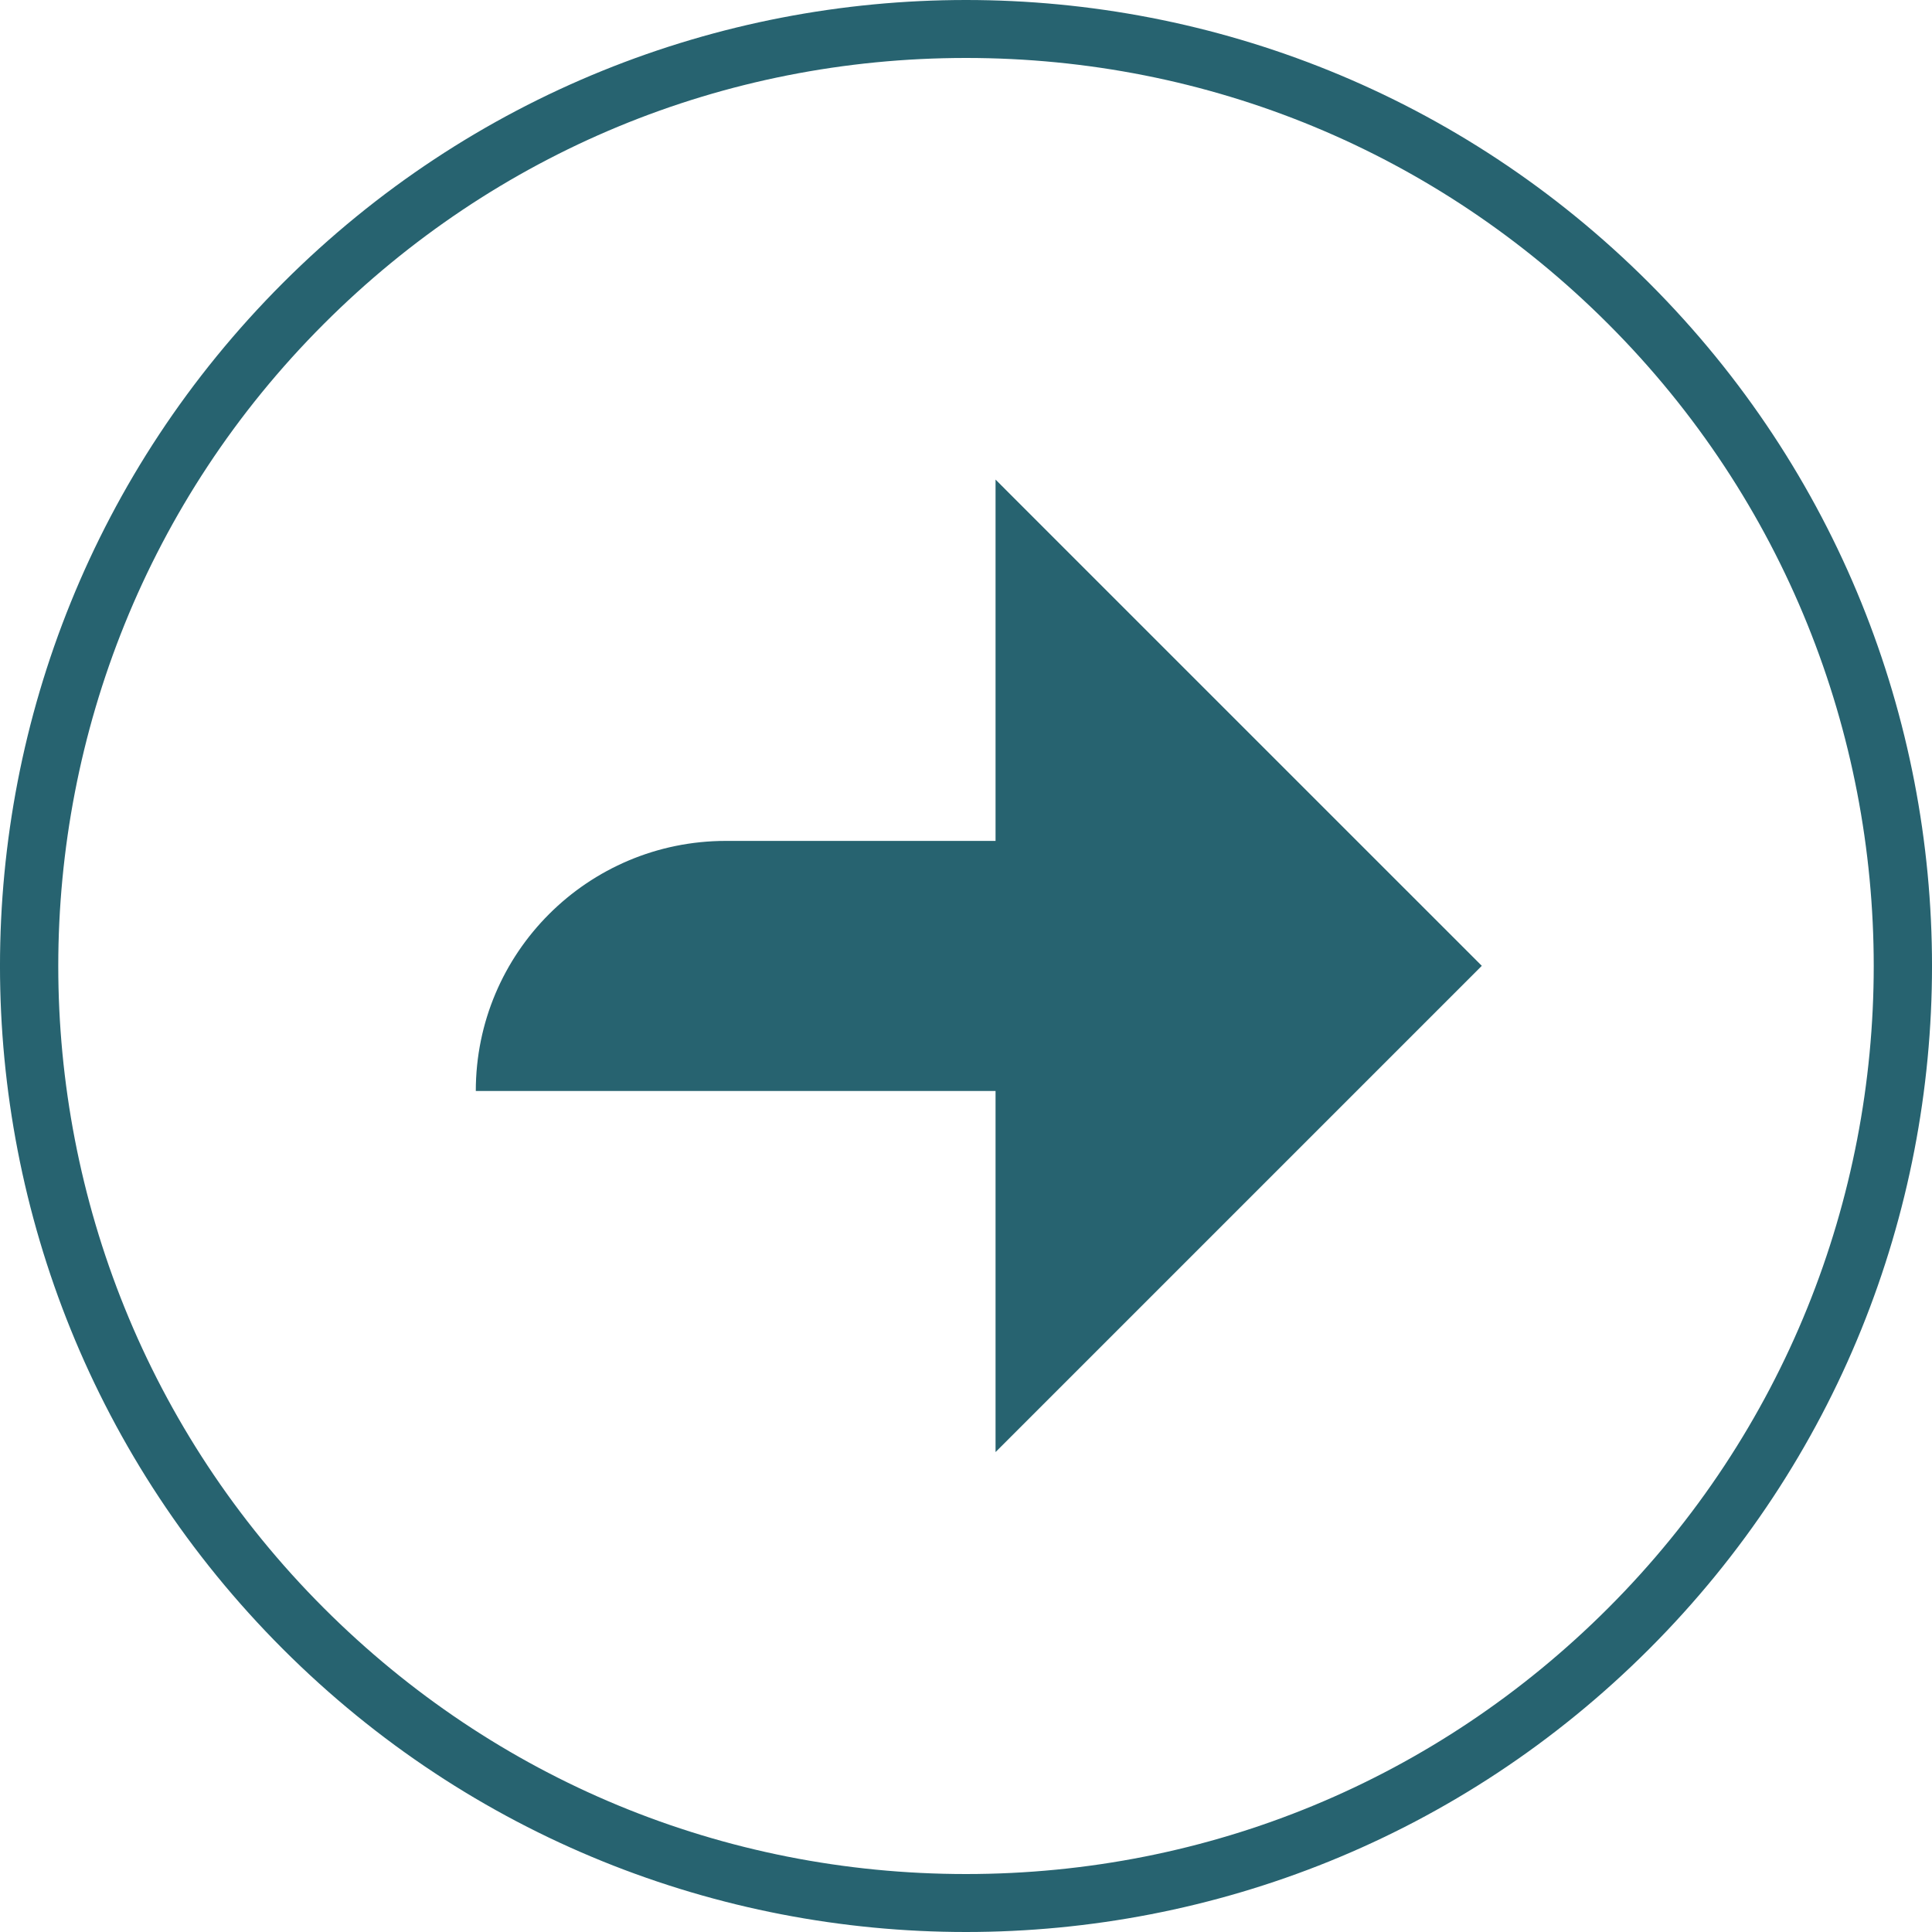
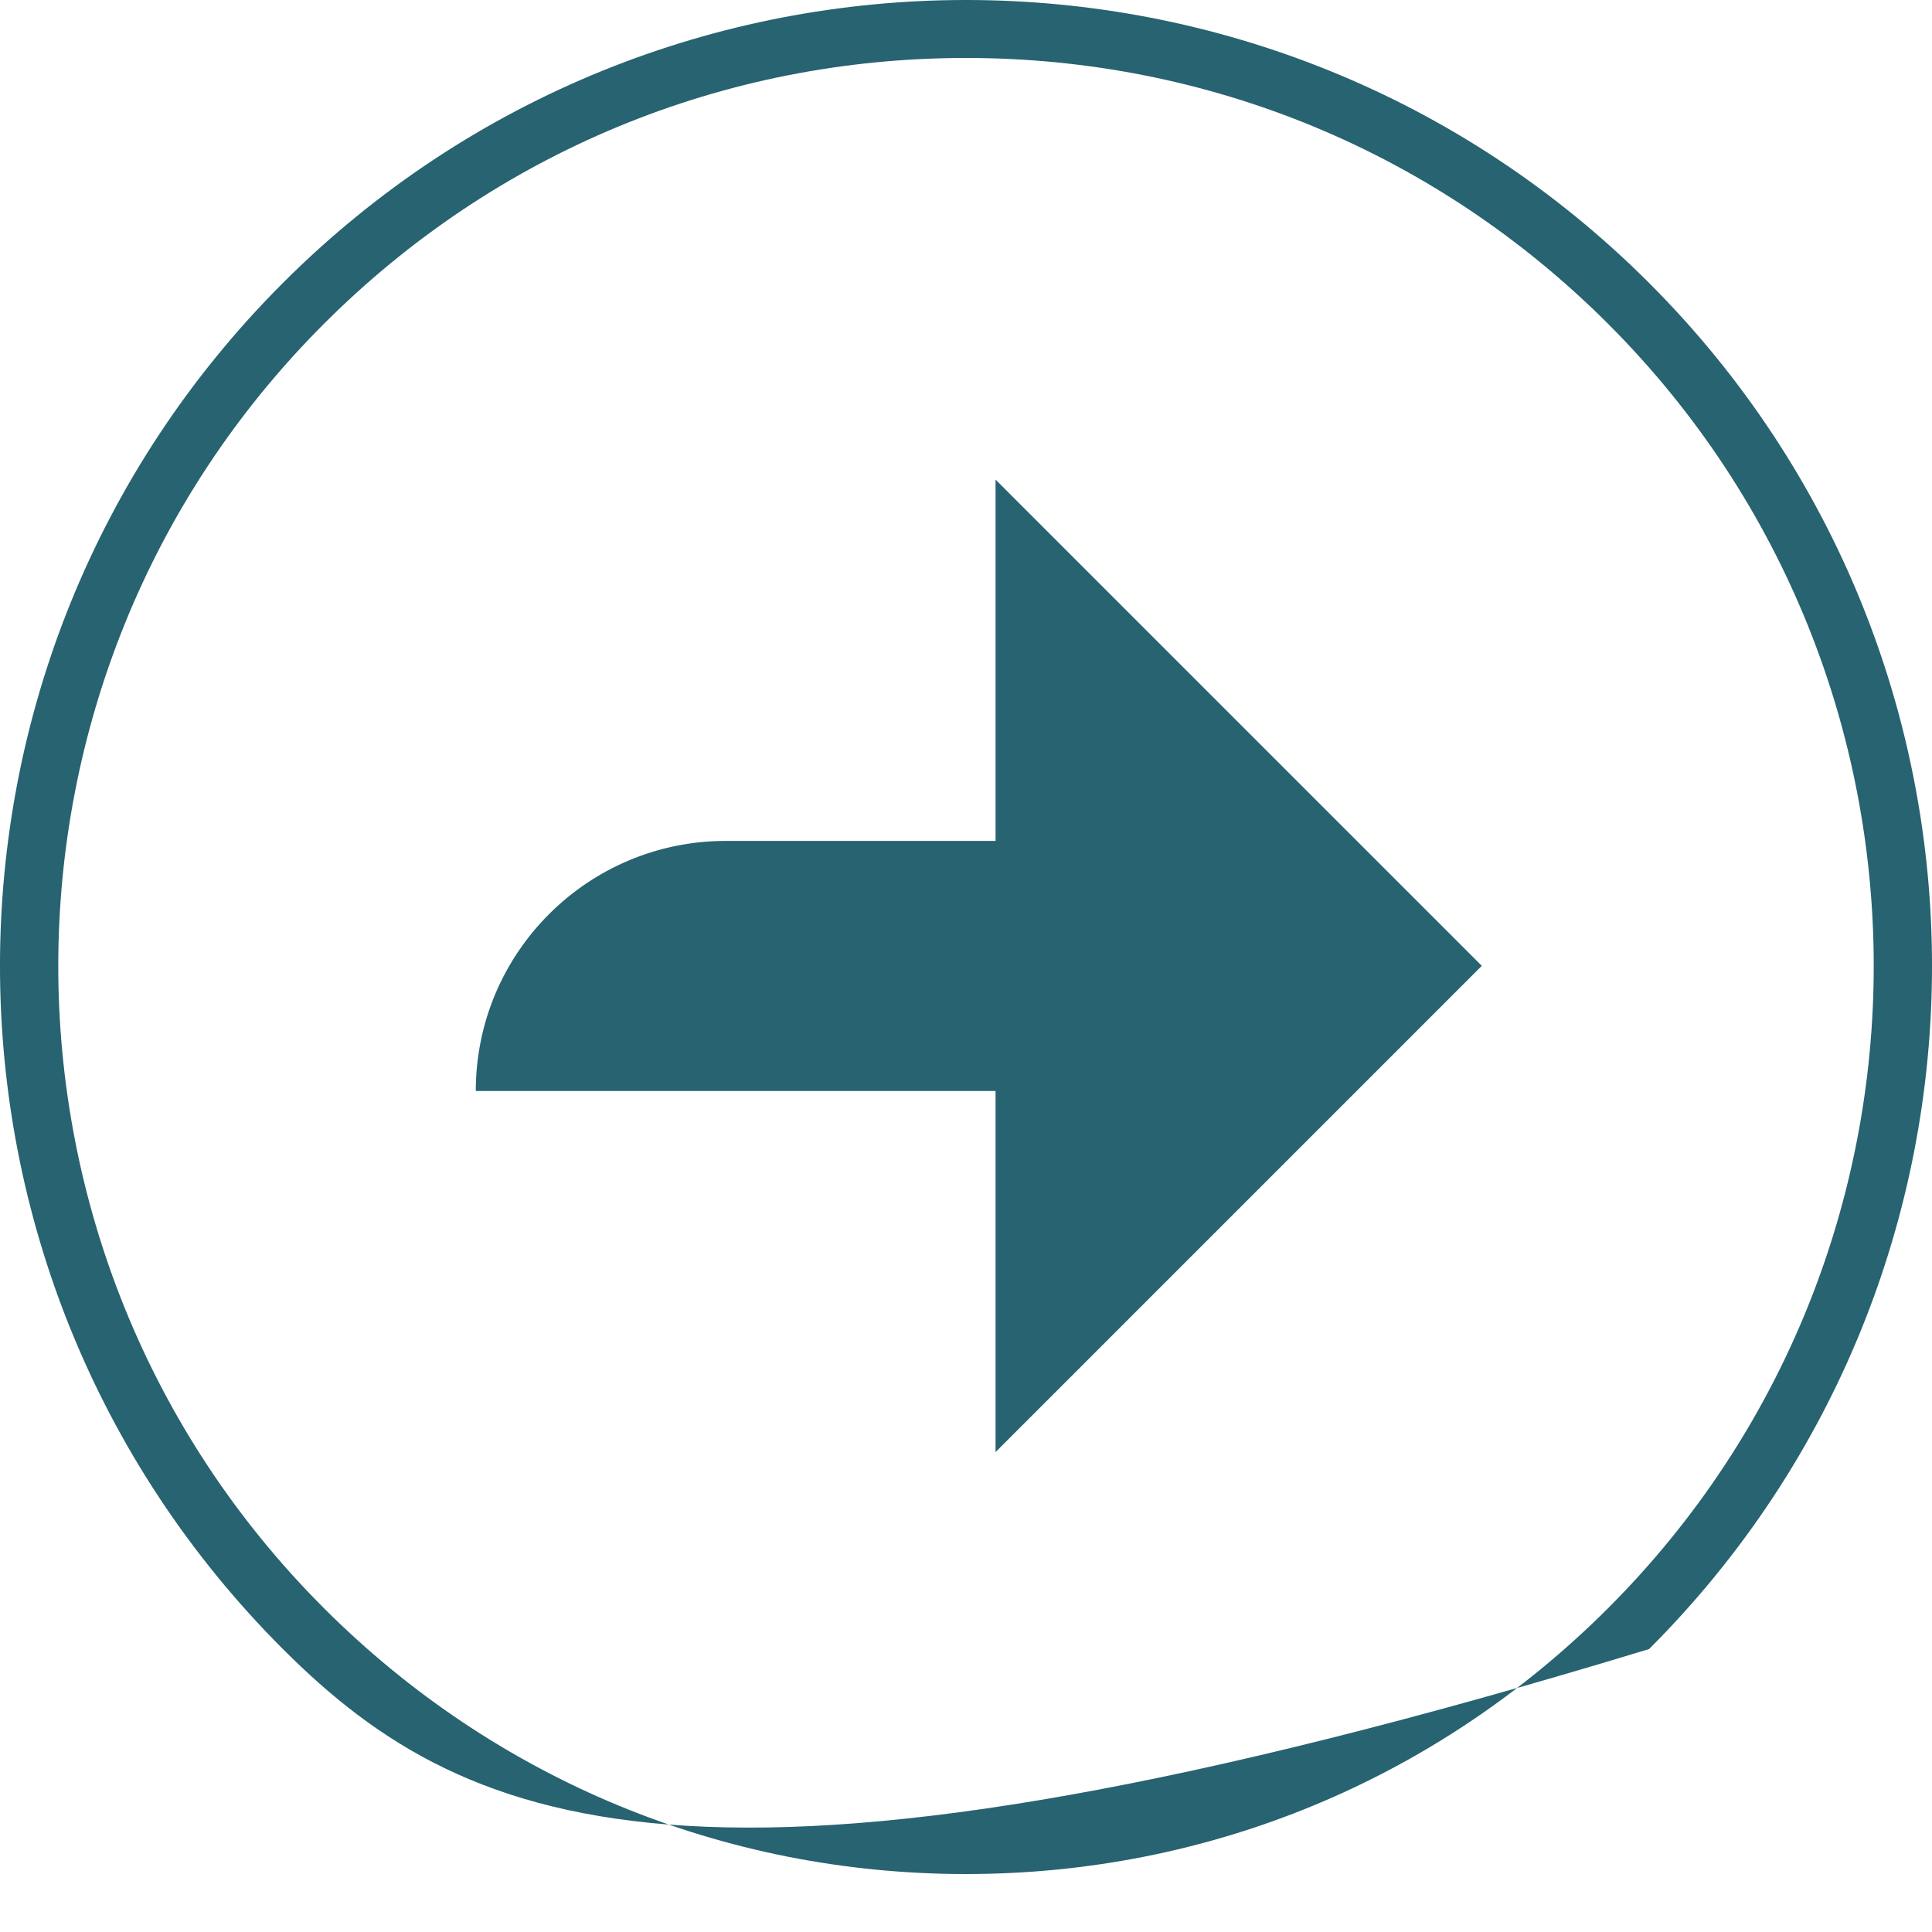
<svg xmlns="http://www.w3.org/2000/svg" width="44" height="44" viewBox="0 0 44 44" fill="none">
-   <path d="M33.745 21.998L33.047 22.696L24.361 31.382L22.673 33.07V24.846H10.836C10.836 21.698 13.388 19.151 16.532 19.151H22.673V10.922L24.361 12.611L33.047 21.296L33.745 21.994V21.998ZM37.557 37.556C33.262 41.851 27.633 44 22 44C16.367 44 10.738 41.851 6.443 37.556C-2.148 28.965 -2.148 15.035 6.443 6.444C10.738 2.149 16.367 0 22 0C27.633 0 33.262 2.149 37.557 6.444C46.148 15.035 46.148 28.965 37.557 37.556ZM36.625 36.623C44.689 28.56 44.689 15.44 36.625 7.377C32.718 3.469 27.527 1.32 22 1.32C16.473 1.32 11.282 3.469 7.375 7.377C-0.689 15.44 -0.689 28.56 7.375 36.623C11.282 40.531 16.473 42.68 22 42.68C27.527 42.68 32.718 40.531 36.625 36.623Z" fill="#276370" />
+   <path d="M33.745 21.998L33.047 22.696L24.361 31.382L22.673 33.07V24.846H10.836C10.836 21.698 13.388 19.151 16.532 19.151H22.673V10.922L24.361 12.611L33.047 21.296L33.745 21.994V21.998ZM37.557 37.556C16.367 44 10.738 41.851 6.443 37.556C-2.148 28.965 -2.148 15.035 6.443 6.444C10.738 2.149 16.367 0 22 0C27.633 0 33.262 2.149 37.557 6.444C46.148 15.035 46.148 28.965 37.557 37.556ZM36.625 36.623C44.689 28.56 44.689 15.44 36.625 7.377C32.718 3.469 27.527 1.32 22 1.32C16.473 1.32 11.282 3.469 7.375 7.377C-0.689 15.44 -0.689 28.56 7.375 36.623C11.282 40.531 16.473 42.68 22 42.68C27.527 42.68 32.718 40.531 36.625 36.623Z" fill="#276370" />
</svg>